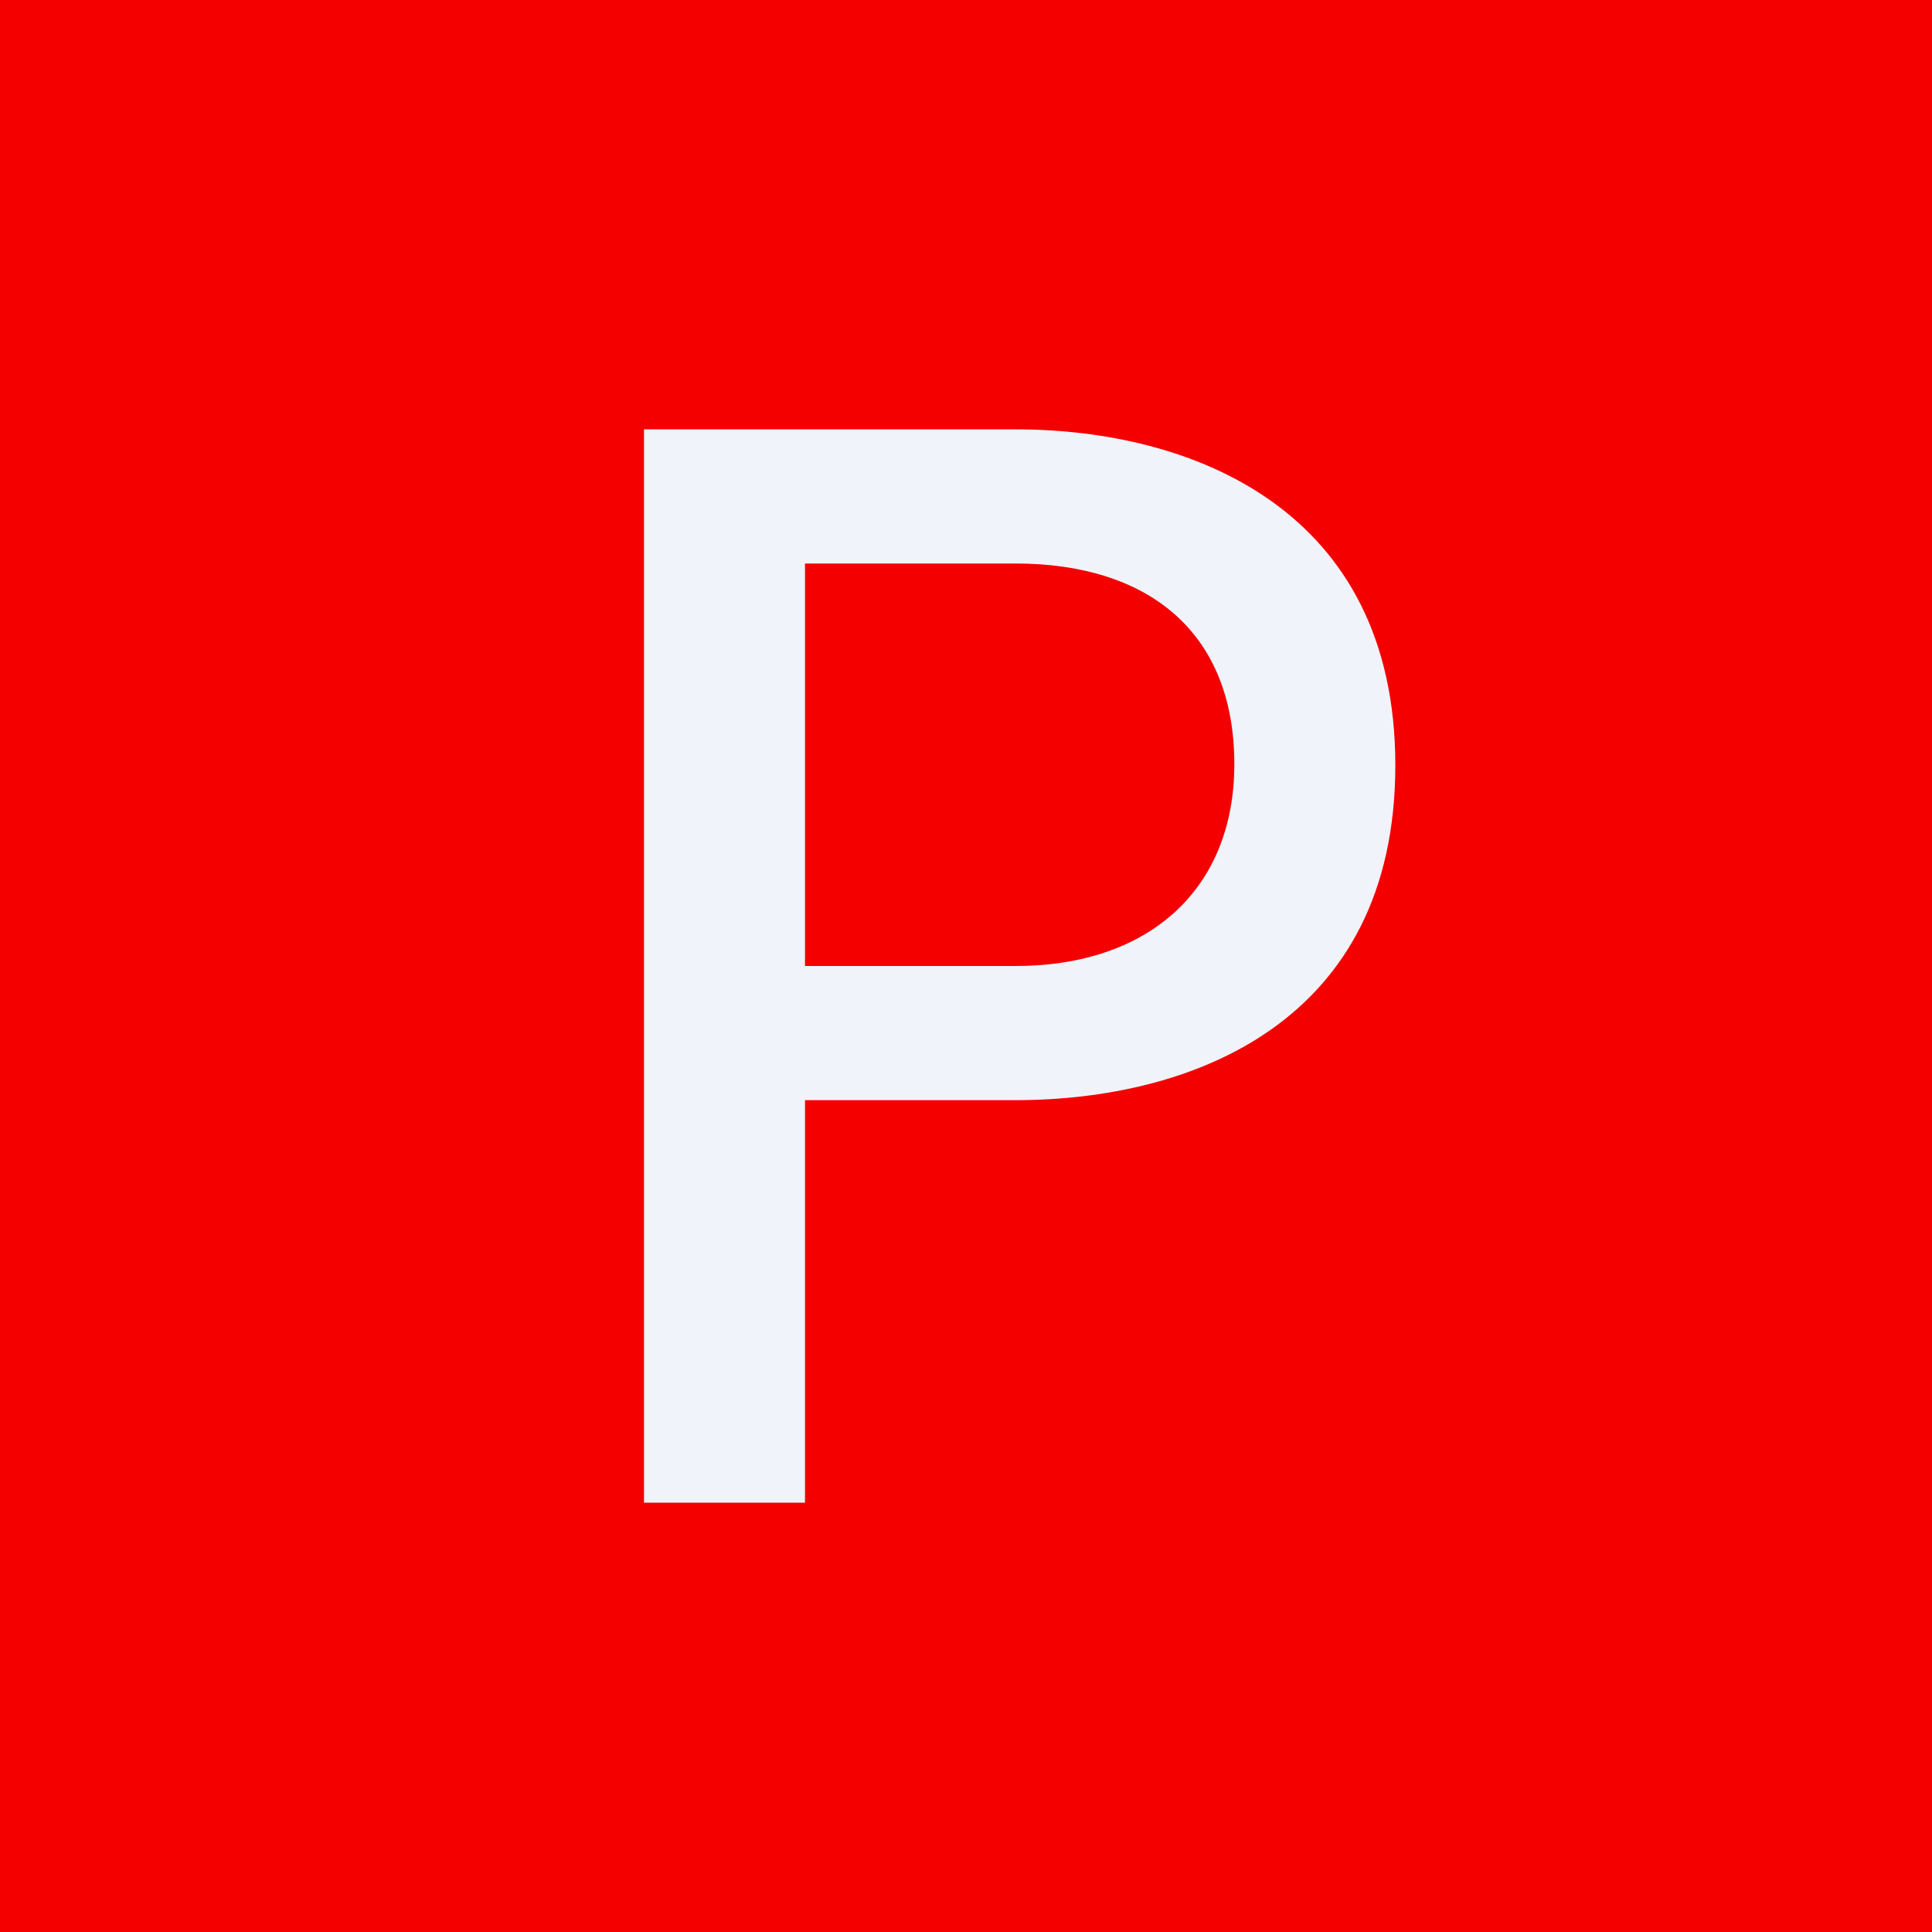
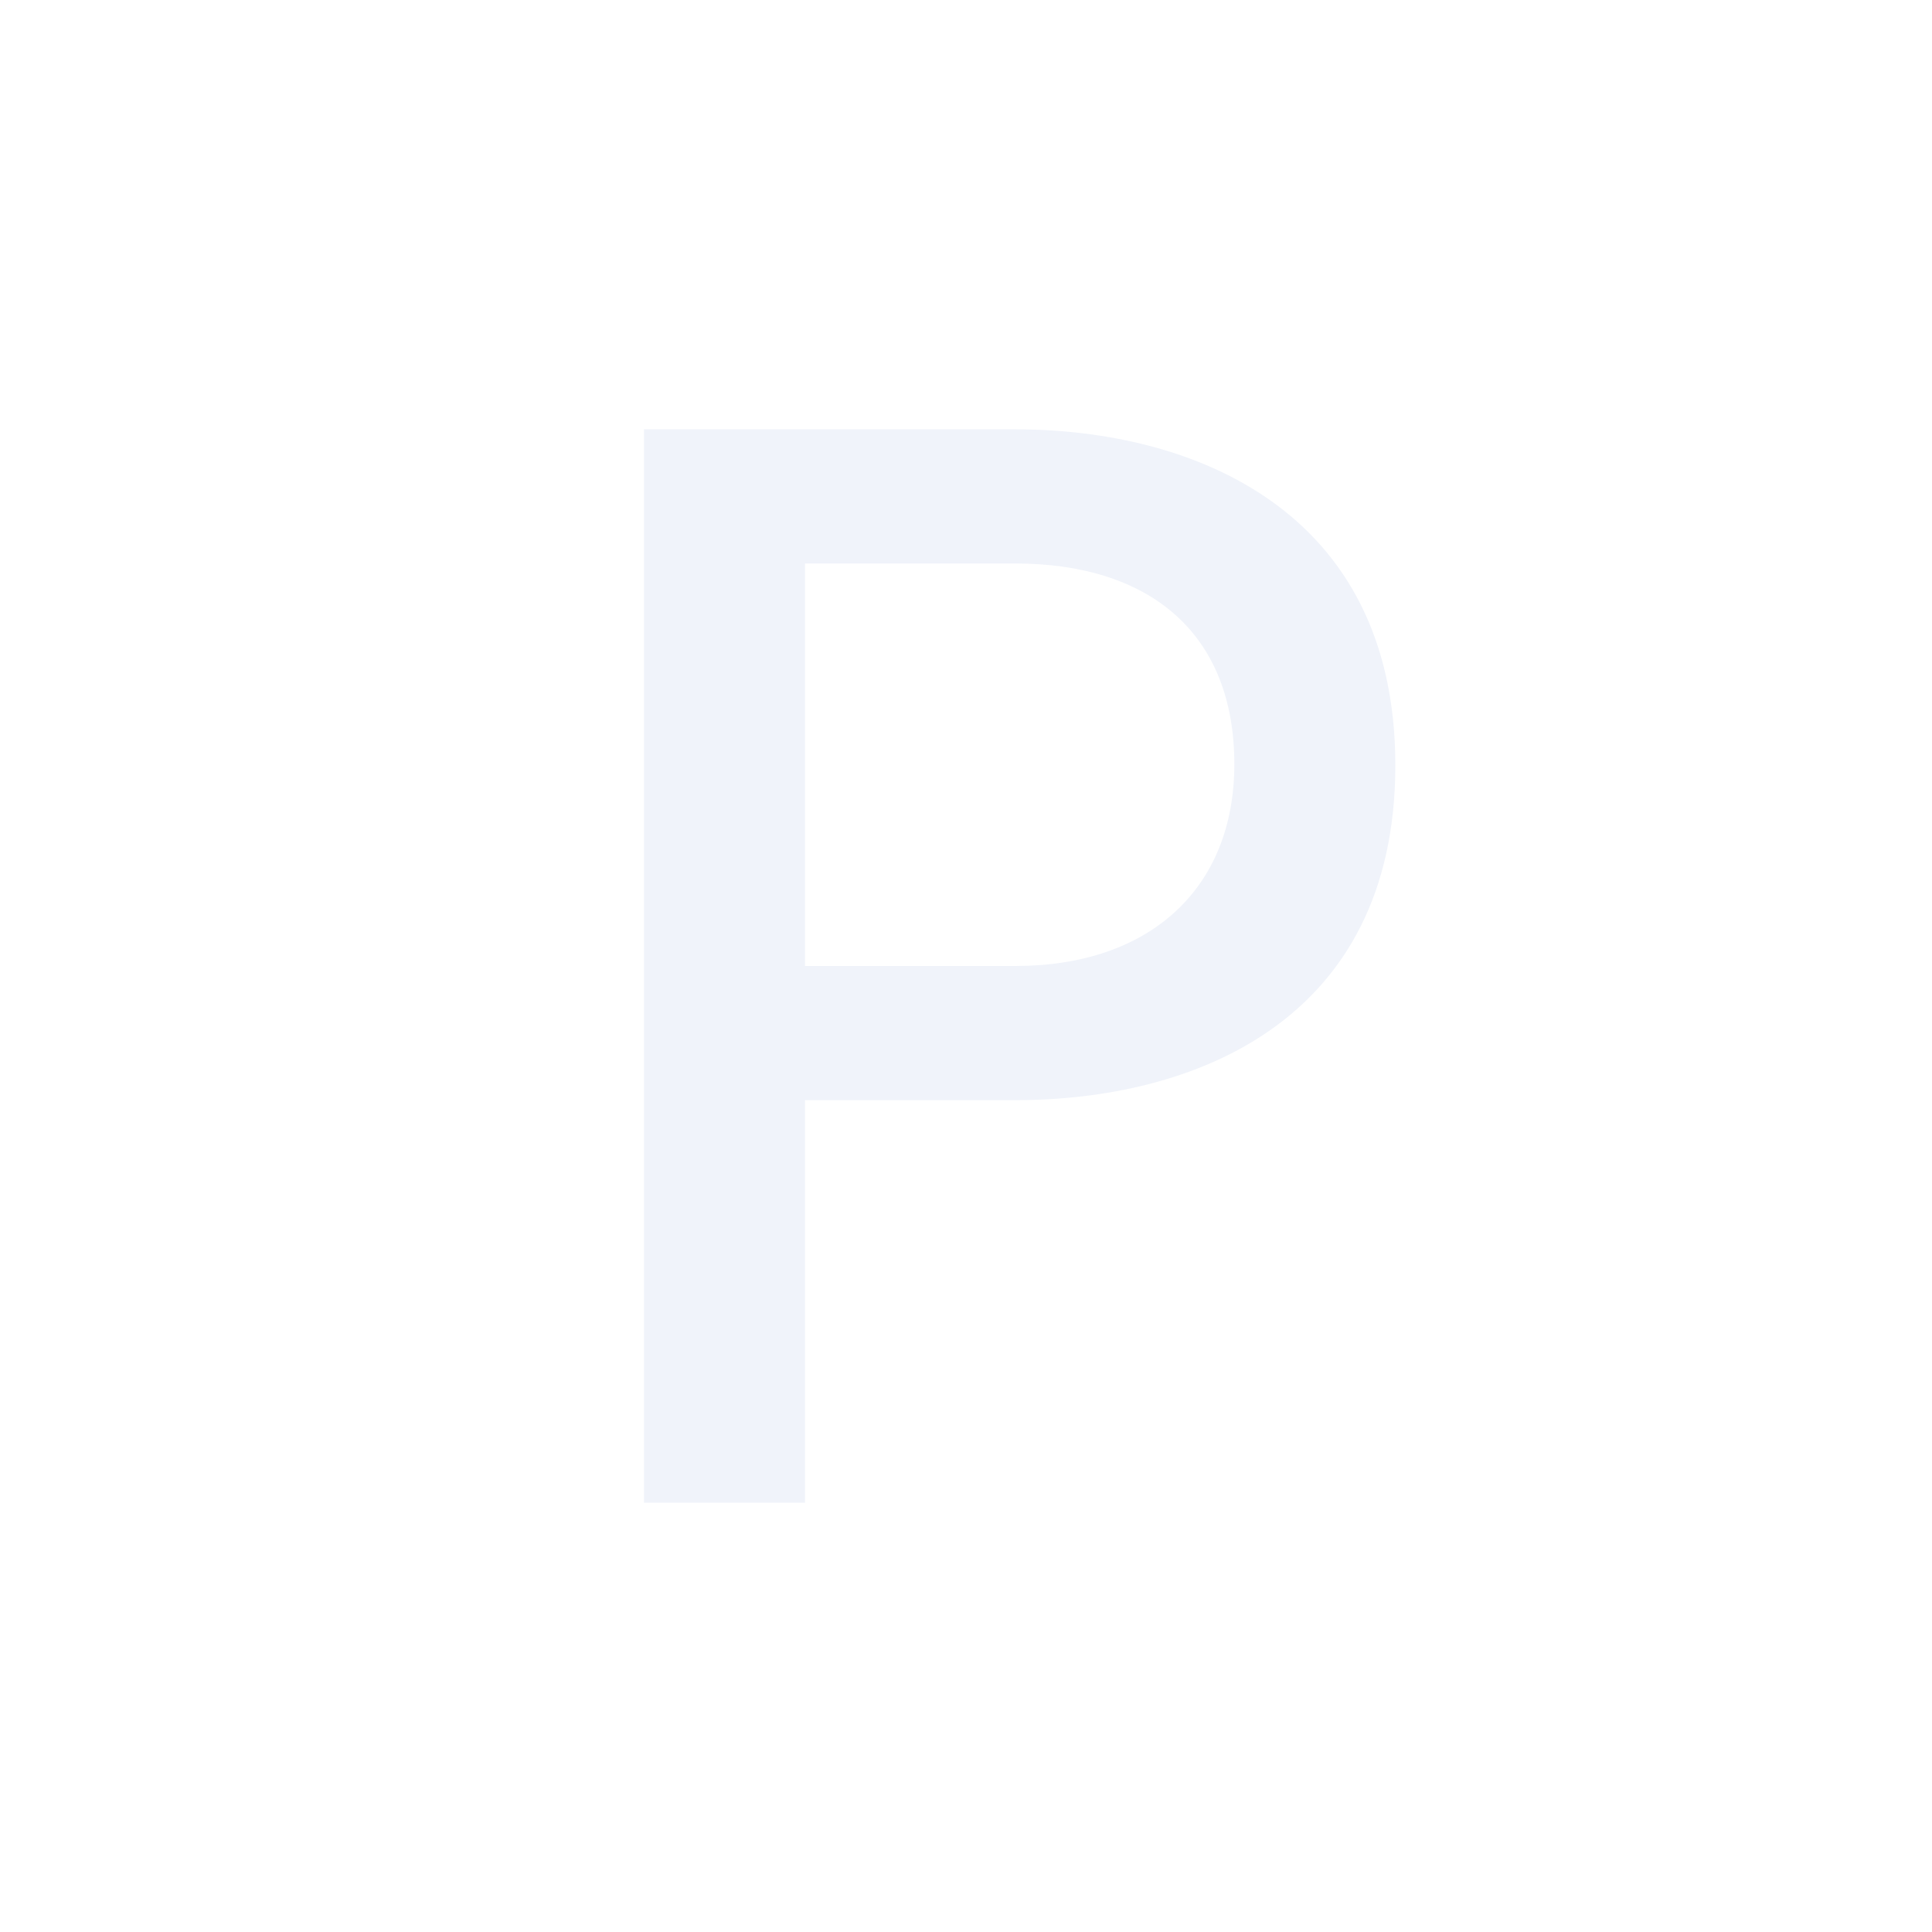
<svg xmlns="http://www.w3.org/2000/svg" width="18" height="18" viewBox="0 0 18 18">
-   <path fill="#F40000" d="M0 0h18v18H0z" />
-   <path d="M13 7.13c0 2.4-1.9 3.12-3.54 3.12H7.5V14H6V4h3.46C11.1 4 13 4.74 13 7.13ZM9.46 9c1.25 0 2.04-.72 2.04-1.88 0-1.23-.8-1.87-2.04-1.87H7.5V9h1.96Z" fill="#F0F3FA" />
+   <path d="M13 7.13c0 2.4-1.9 3.12-3.54 3.12H7.5V14H6V4h3.46C11.1 4 13 4.74 13 7.13ZM9.46 9c1.25 0 2.04-.72 2.04-1.88 0-1.23-.8-1.87-2.04-1.87H7.5V9Z" fill="#F0F3FA" />
</svg>